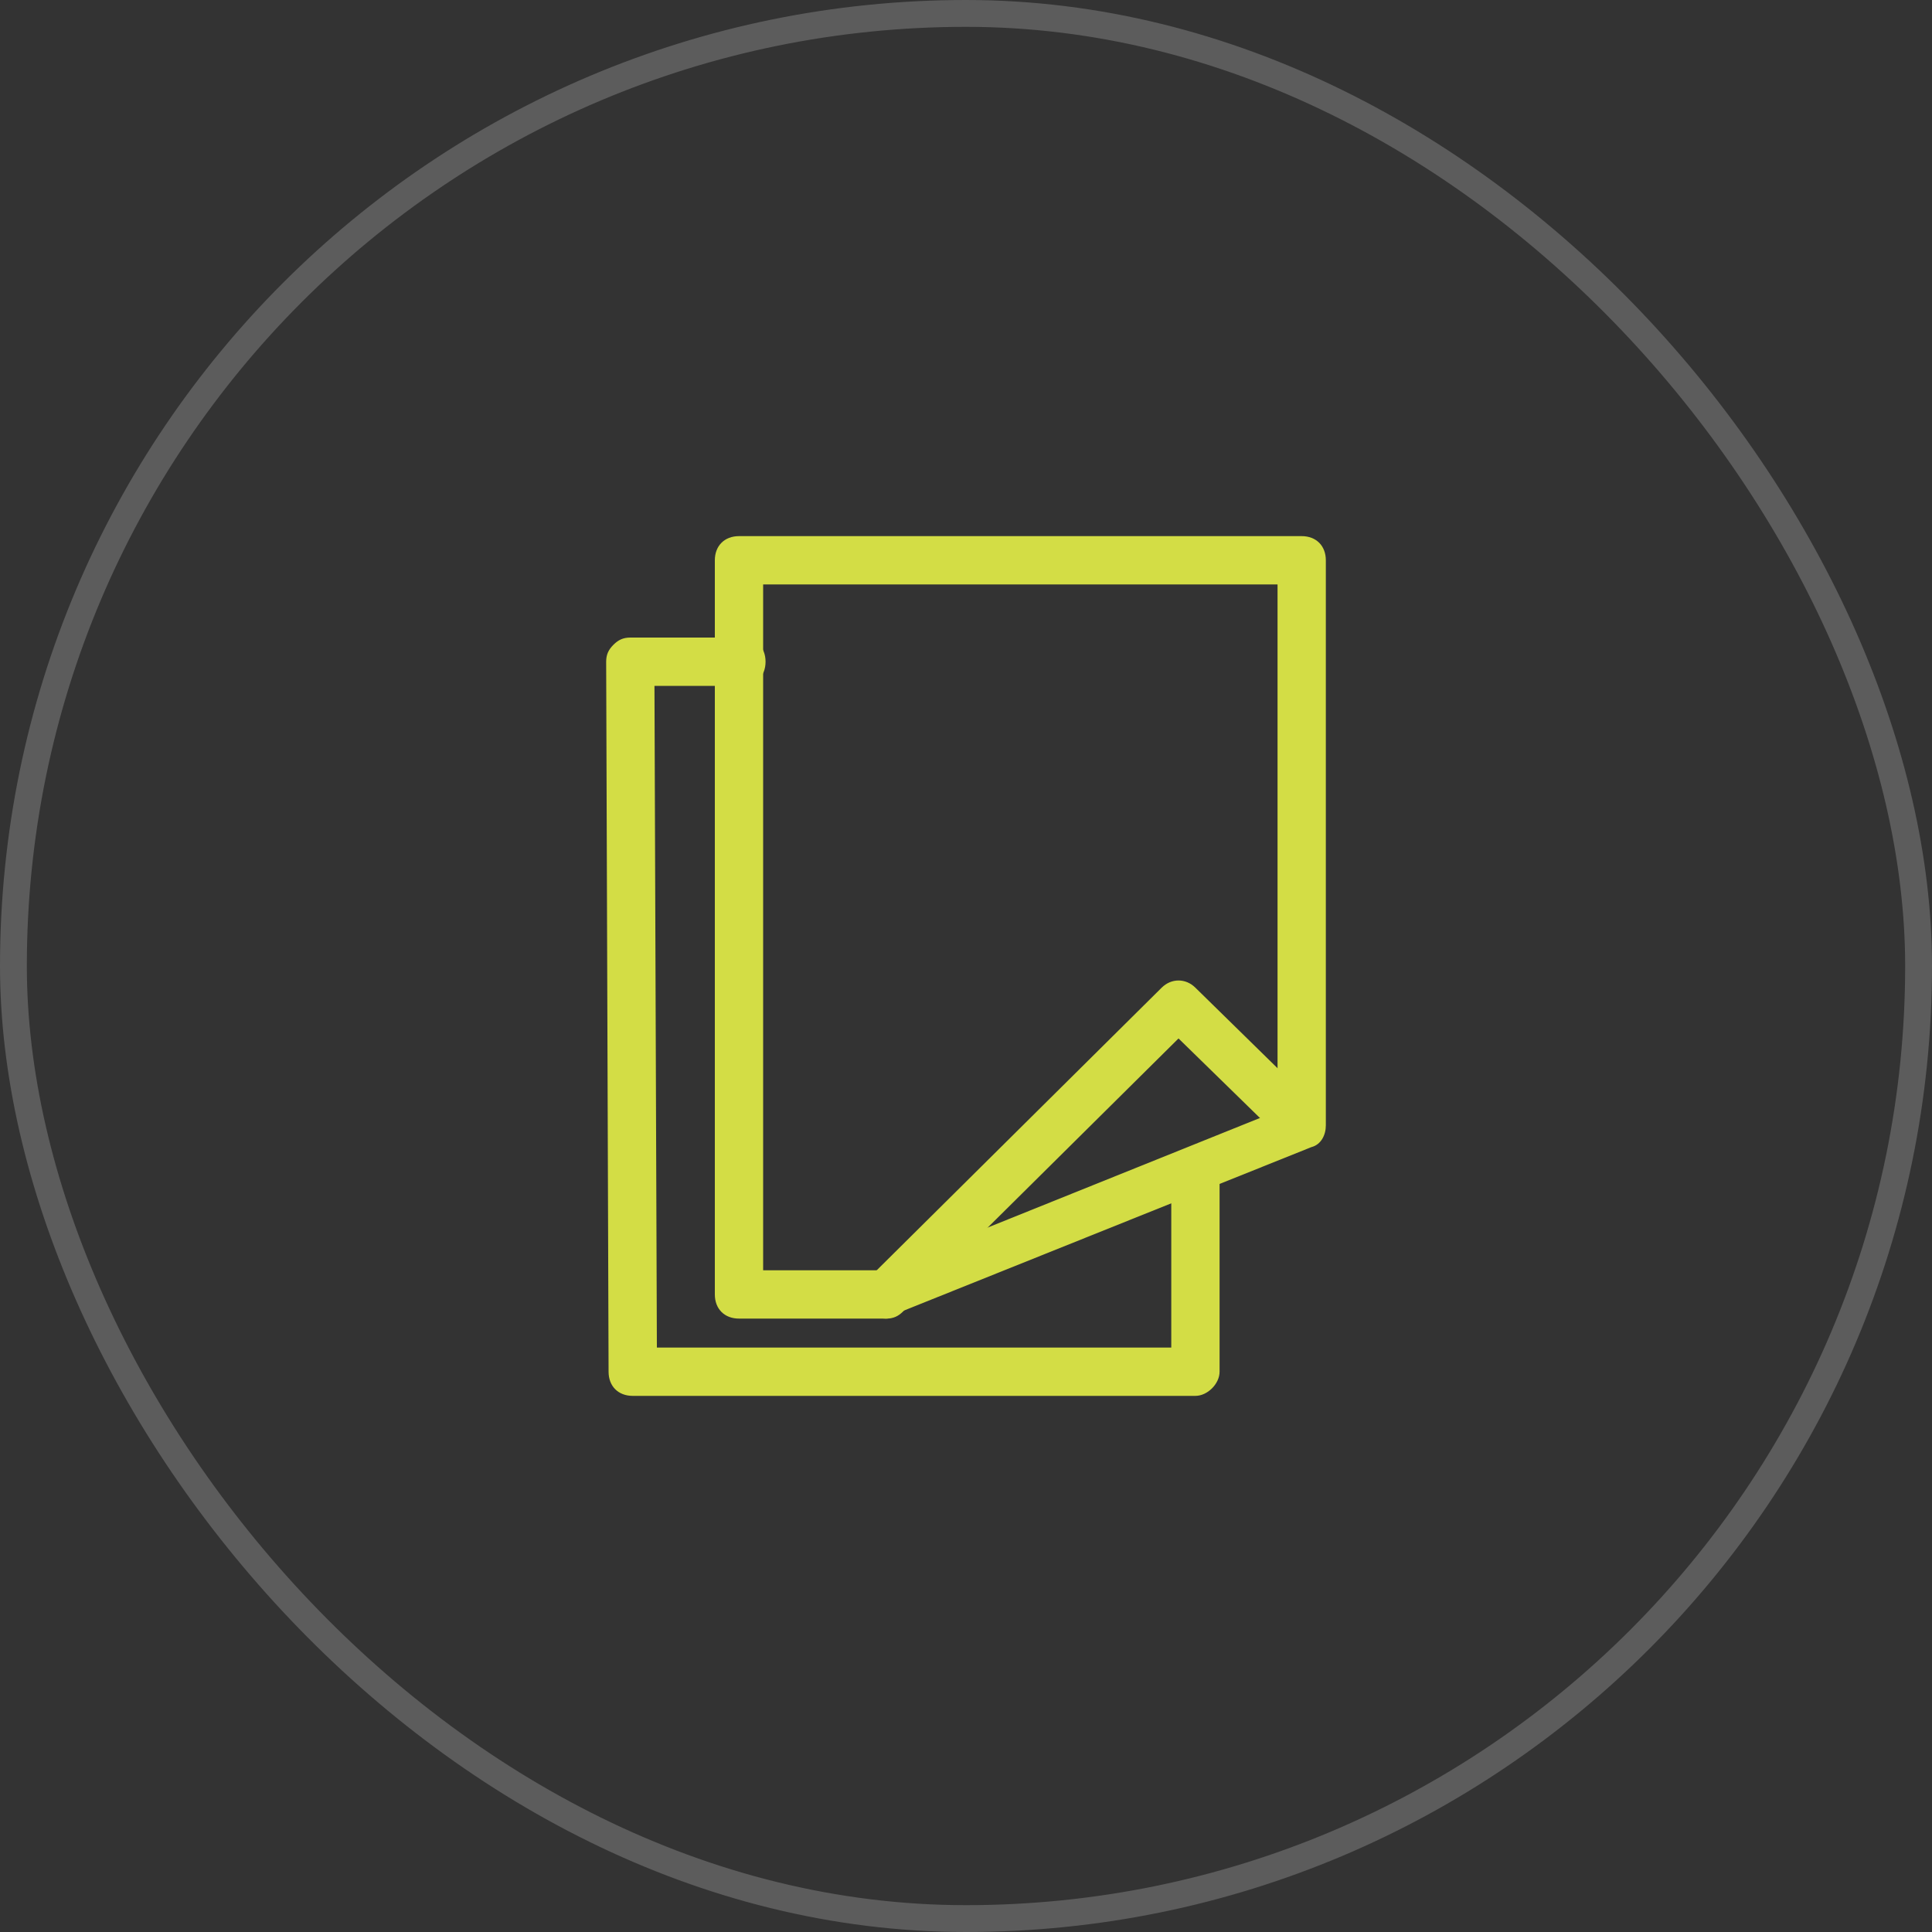
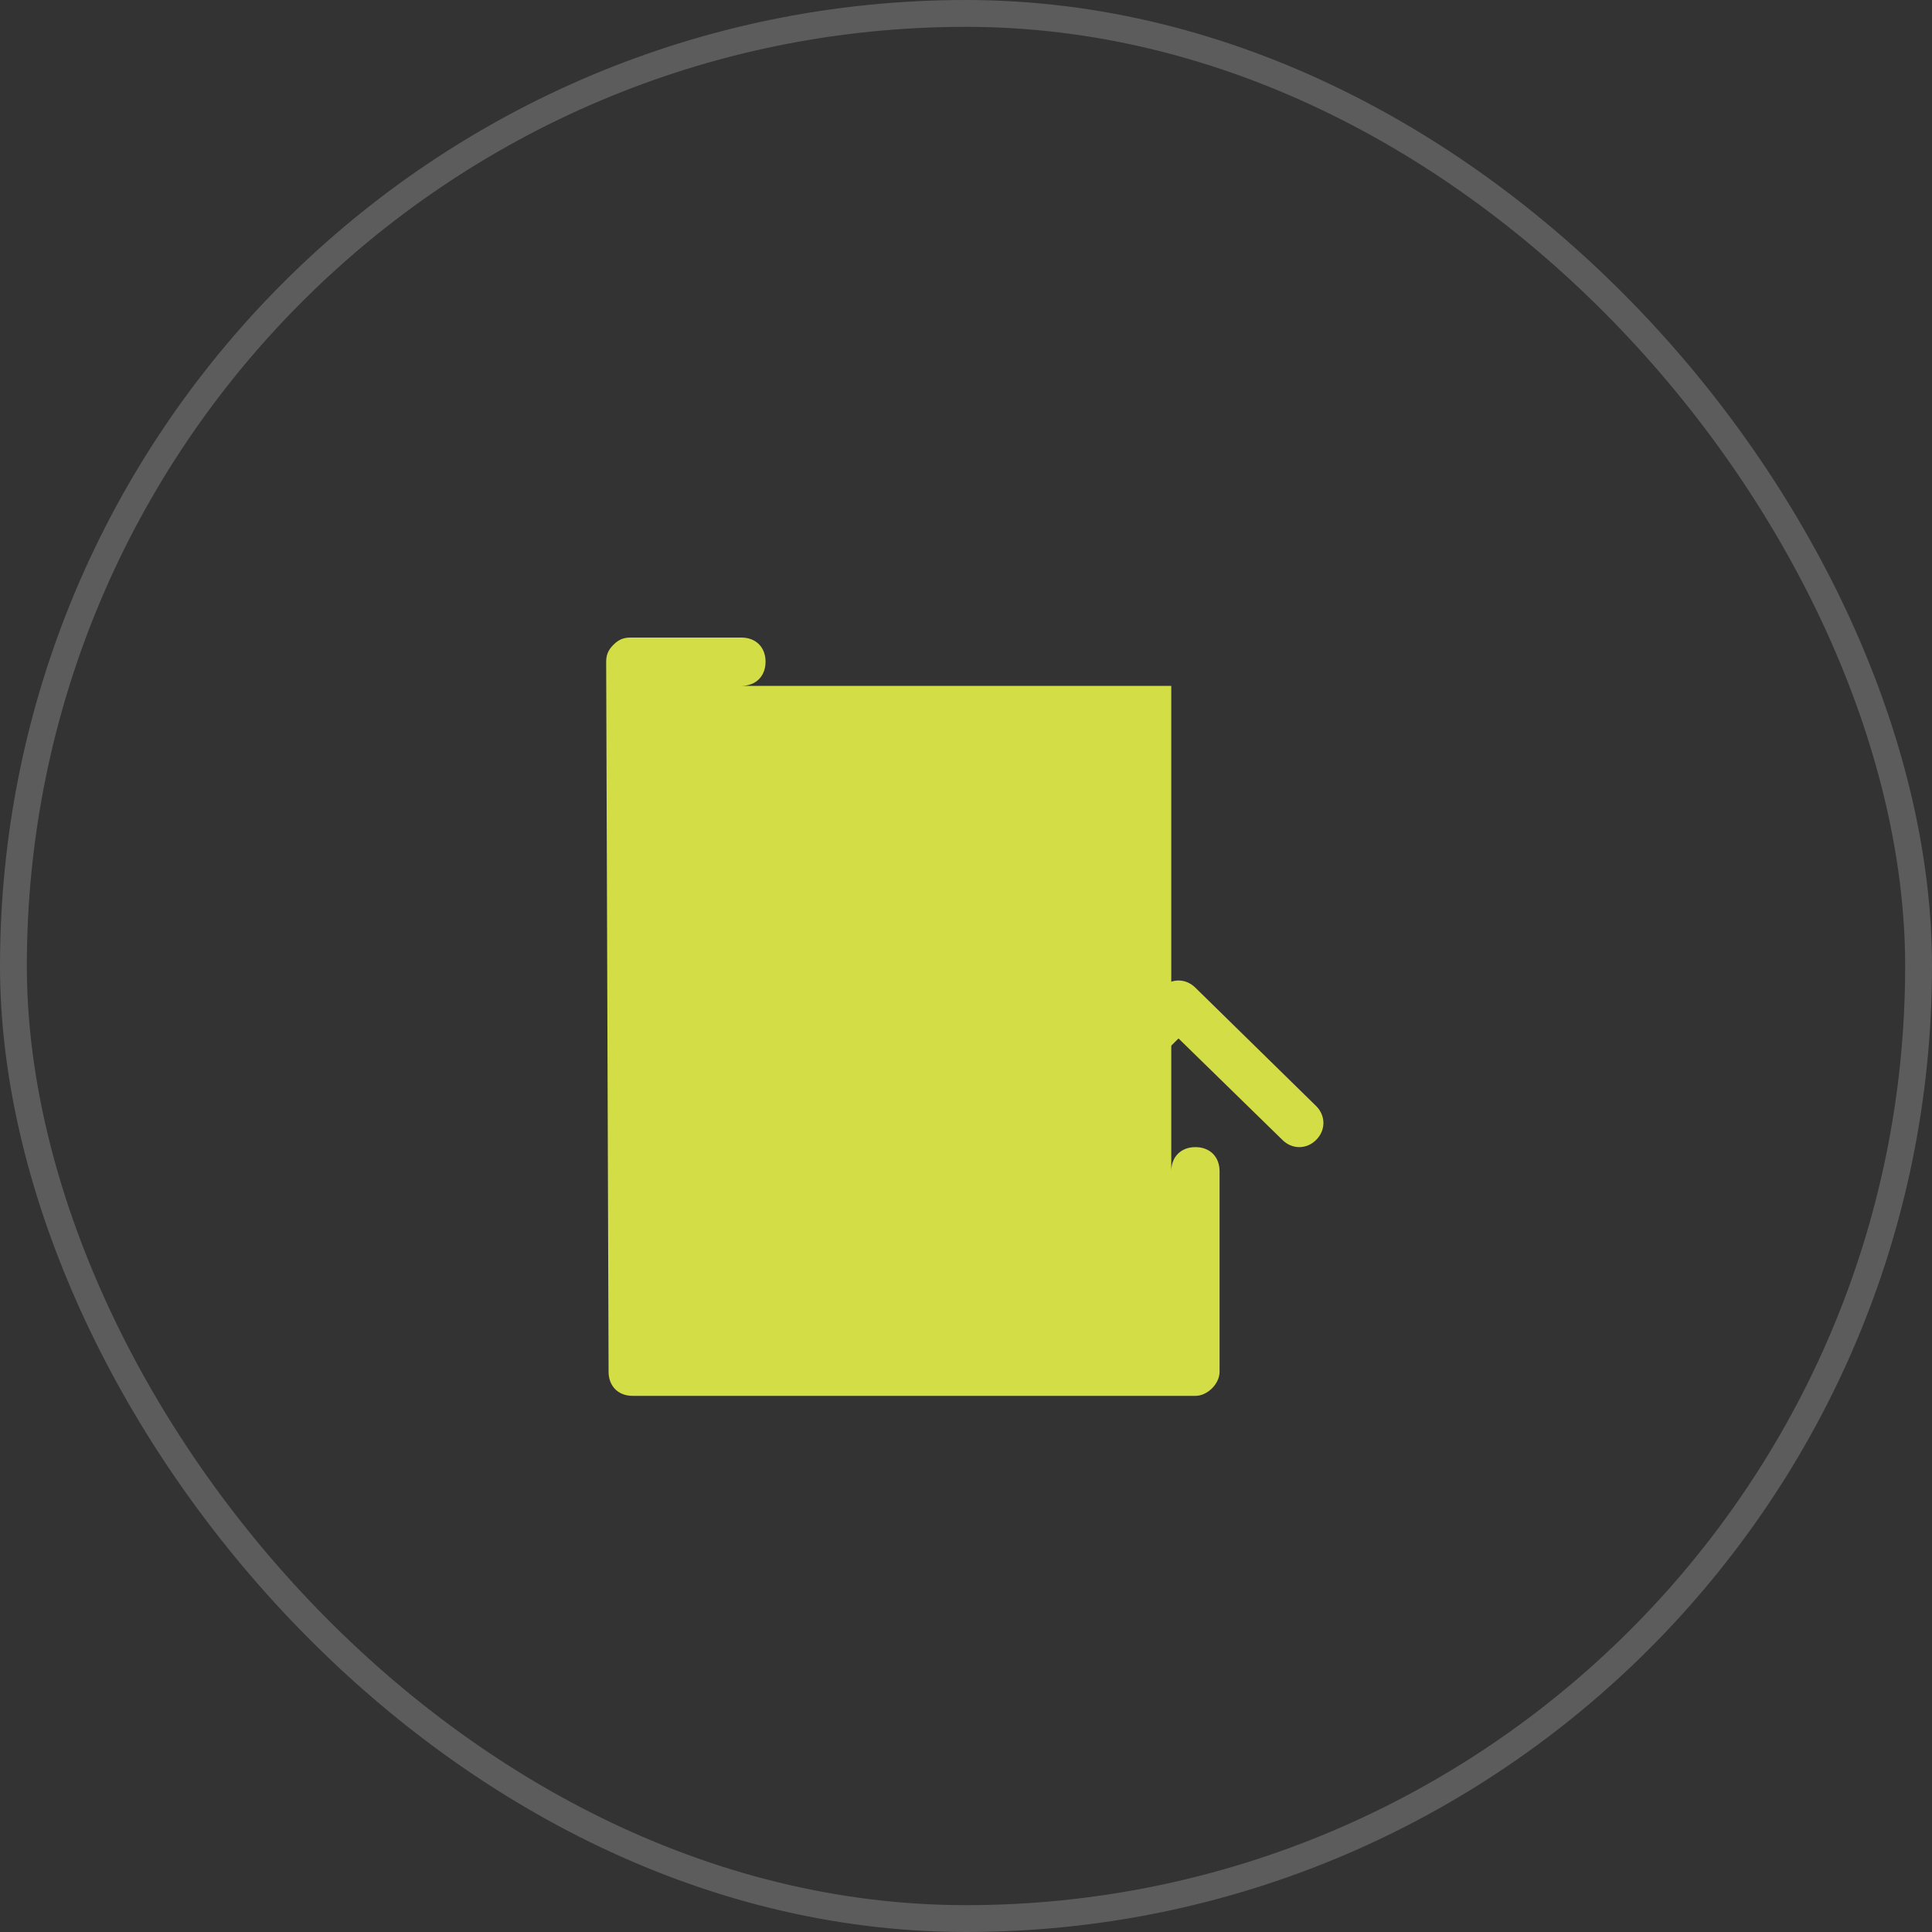
<svg xmlns="http://www.w3.org/2000/svg" width="56" height="56" viewBox="0 0 56 56" fill="none">
  <rect x="0" y="0" width="56" height="56" fill="#333333" stroke="none" />
  <rect x="0.389" y="0.389" width="55.222" height="55.222" rx="27.611" stroke="white" stroke-opacity="0.2" stroke-width="0.778" />
-   <path d="M34.65 40.46H18.34C17.92 40.46 17.64 40.18 17.64 39.76L17.57 19.18C17.57 18.97 17.64 18.83 17.78 18.69C17.92 18.55 18.06 18.48 18.27 18.48H21.49C21.91 18.48 22.19 18.76 22.19 19.18C22.19 19.6 21.91 19.88 21.49 19.88H18.97L19.04 39.06H33.95V33.95C33.95 33.53 34.23 33.25 34.65 33.25C35.07 33.25 35.35 33.53 35.35 33.95V39.76C35.35 40.11 35 40.46 34.65 40.46Z" fill="#D3DD45" />
-   <path d="M25.69 38.22H21.42C21 38.22 20.72 37.94 20.72 37.52V16.24C20.72 15.82 21 15.54 21.42 15.54H37.73C38.15 15.54 38.43 15.82 38.43 16.24V32.62C38.43 32.9 38.29 33.18 38.01 33.25L25.97 38.08C25.9 38.15 25.83 38.22 25.69 38.22ZM22.12 36.82H25.55L37.03 32.2V16.94H22.12V36.82Z" fill="#D3DD45" />
+   <path d="M34.65 40.46H18.34C17.92 40.46 17.64 40.18 17.64 39.76L17.57 19.18C17.57 18.97 17.64 18.83 17.78 18.69C17.92 18.55 18.06 18.48 18.27 18.48H21.49C21.91 18.48 22.19 18.76 22.19 19.18C22.19 19.6 21.91 19.88 21.49 19.88H18.97H33.95V33.95C33.95 33.53 34.23 33.25 34.65 33.25C35.07 33.25 35.35 33.53 35.35 33.95V39.76C35.35 40.11 35 40.46 34.65 40.46Z" fill="#D3DD45" />
  <path d="M25.69 38.22C25.48 38.22 25.34 38.15 25.2 38.01C24.92 37.73 24.92 37.31 25.2 37.03L33.67 28.63C33.95 28.35 34.37 28.35 34.65 28.63L38.15 32.06C38.43 32.34 38.43 32.76 38.15 33.04C37.87 33.32 37.45 33.32 37.17 33.04L34.16 30.1L26.18 38.01C26.04 38.15 25.9 38.22 25.69 38.22Z" fill="#D3DD45" />
</svg>